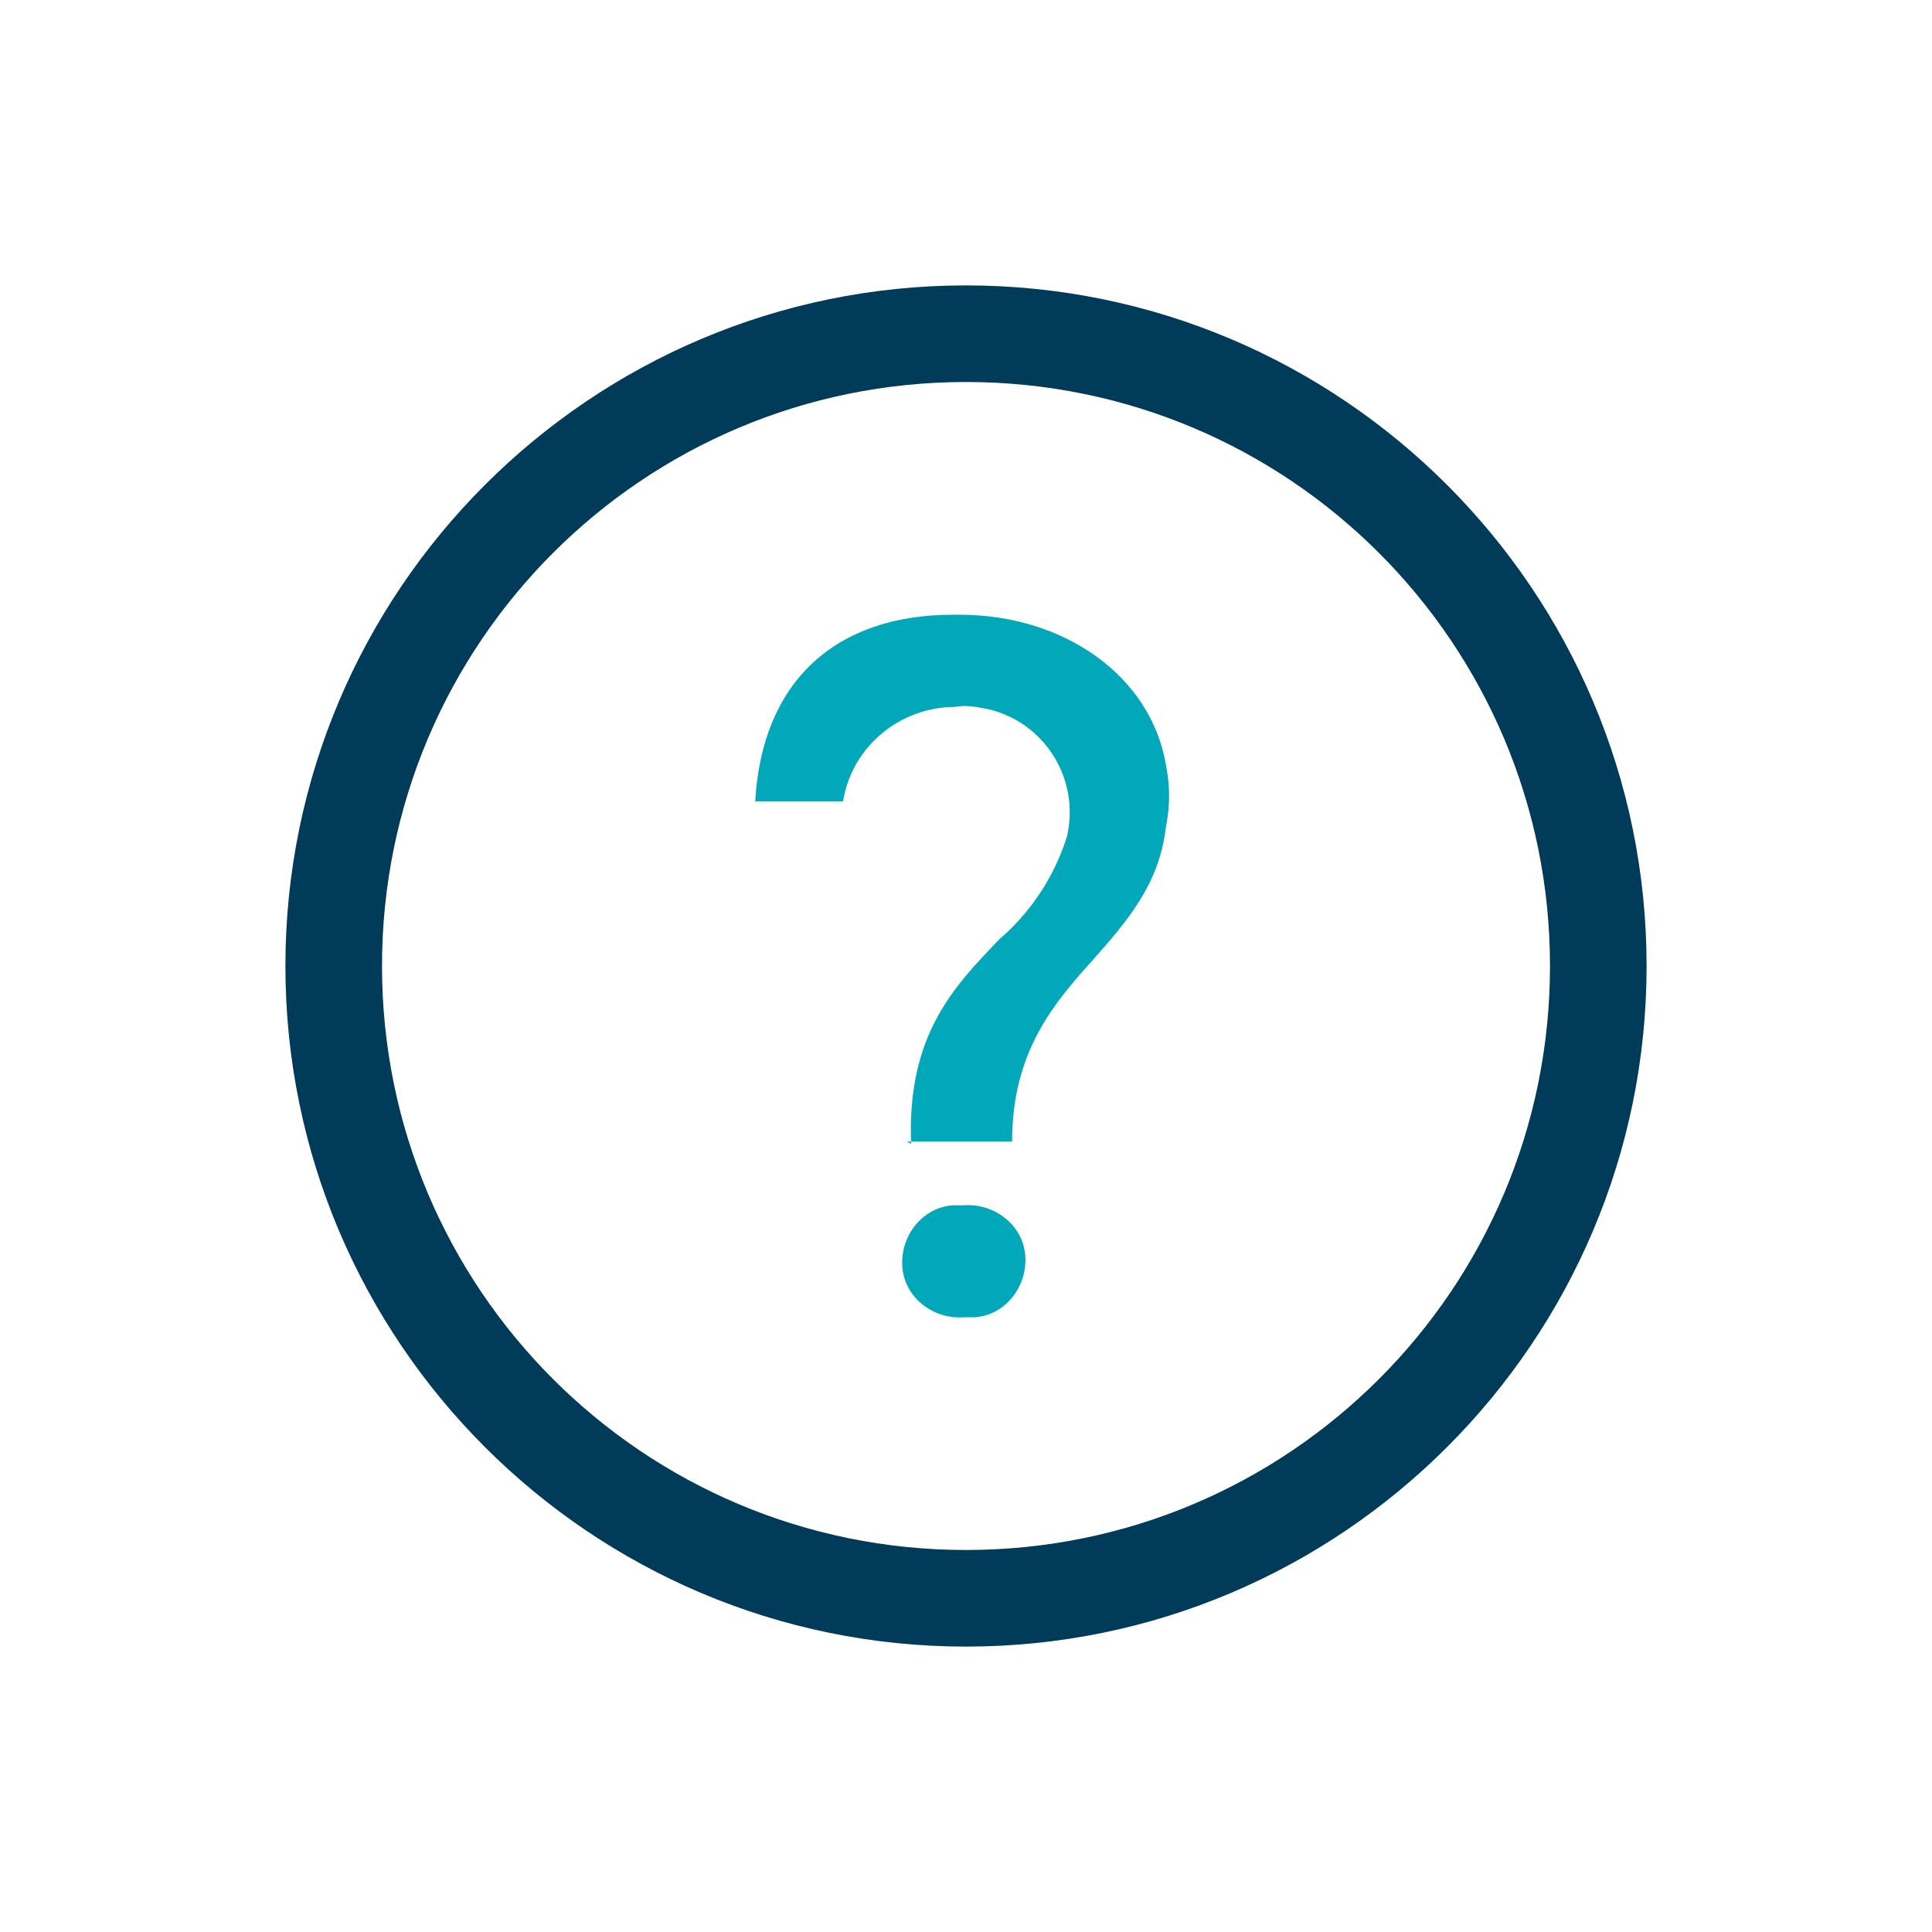
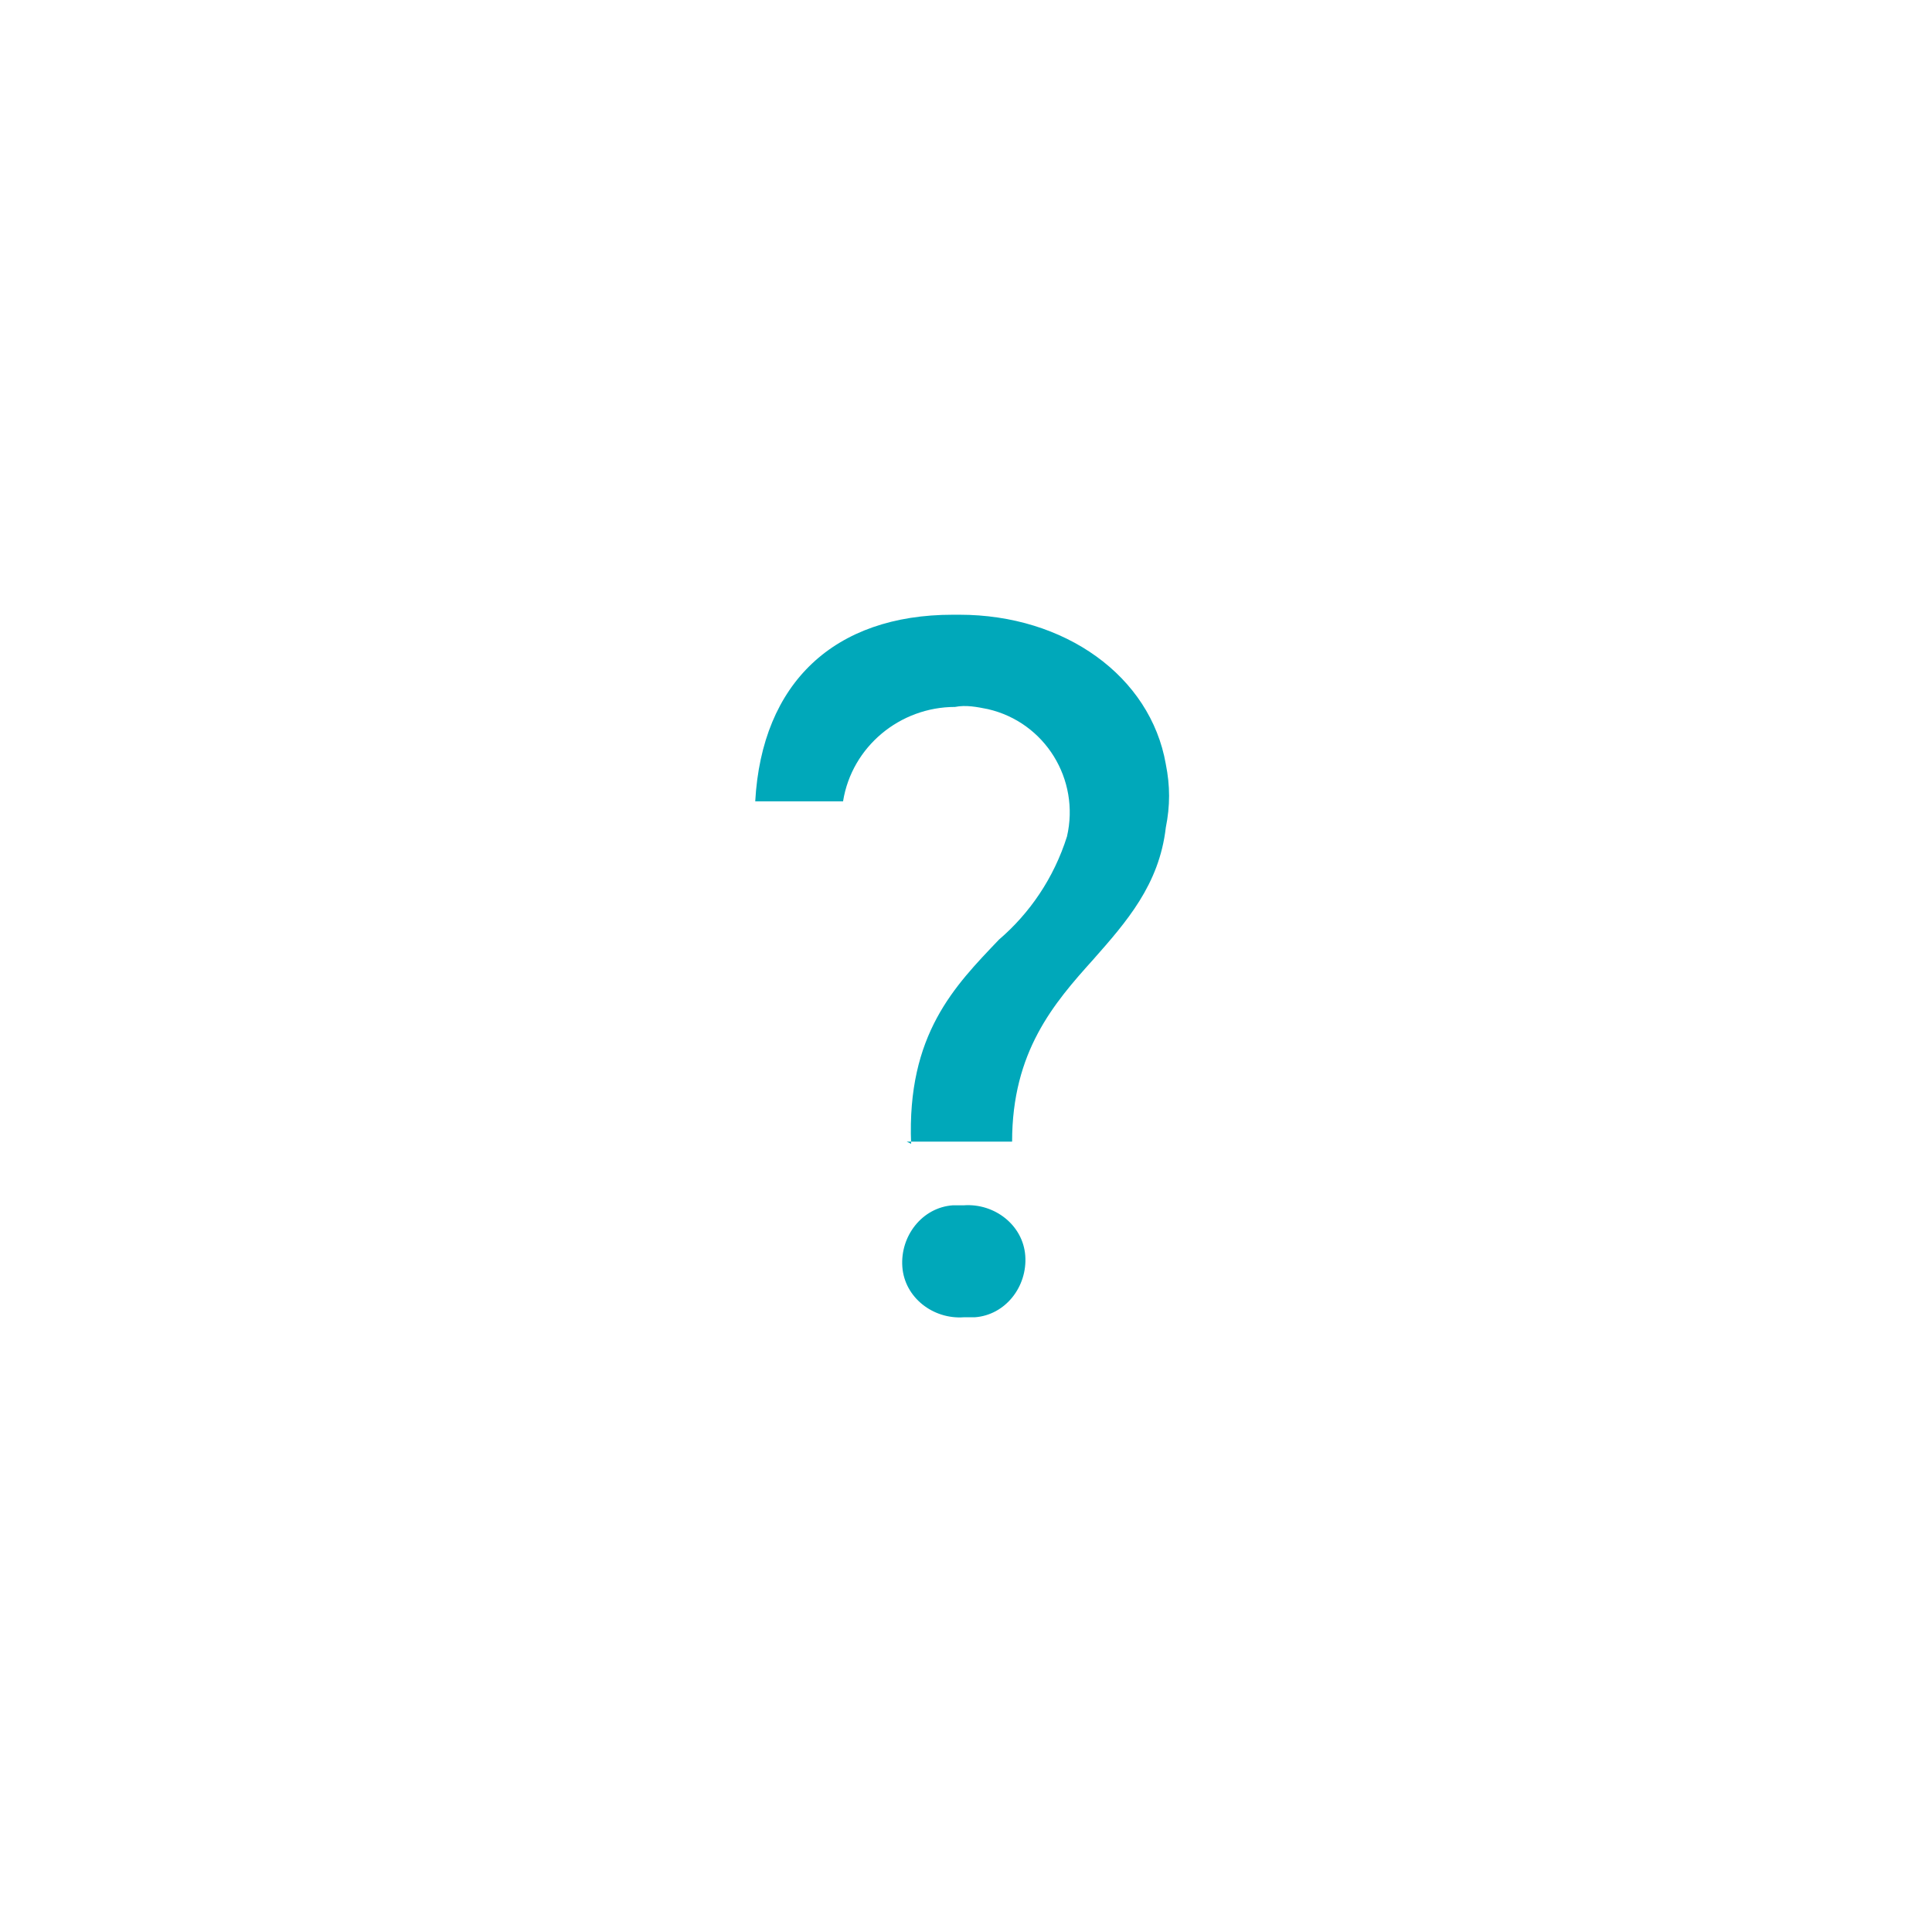
<svg xmlns="http://www.w3.org/2000/svg" id="Layer_1" data-name="Layer 1" version="1.1" viewBox="0 0 88 88">
  <defs>
    <style>
      .cls-1 {
        fill: #003b5a;
      }

      .cls-1, .cls-2, .cls-3 {
        stroke-width: 0px;
      }

      .cls-2 {
        fill: none;
      }

      .cls-3 {
        fill: #00a8ba;
      }
    </style>
  </defs>
  <g id="Layer_2" data-name="Layer 2">
    <g id="Layer_1-2" data-name="Layer 1-2">
-       <rect class="cls-2" y="0" width="88" height="88" />
      <path class="cls-3" d="M43.9,60c-1.4.1-2.7-.9-2.8-2.3-.1-1.4.9-2.7,2.3-2.8.2,0,.3,0,.5,0,1.4-.1,2.7.9,2.8,2.3.1,1.4-.9,2.7-2.3,2.8-.2,0-.3,0-.5,0ZM41.5,52.1c-.2-5,2-7.2,4-9.3,1.4-1.2,2.5-2.8,3.1-4.7.6-2.6-1-5.2-3.6-5.8-.5-.1-1-.2-1.5-.1-2.5,0-4.7,1.8-5.1,4.3h-4c.3-5.4,3.6-8.5,9-8.5h.3c4.8,0,8.7,2.8,9.4,6.8.2,1,.2,1.9,0,2.9-.3,2.6-1.8,4.3-3.3,6-1.8,2-3.7,4.2-3.7,8.3h-4.8Z" />
-       <path class="cls-1" d="M44,75c-17.1,0-31-13.9-31-31s13.9-31,31-31,31,13.9,31,31-13.9,31-31,31ZM44,17.4c-14.7,0-26.6,11.9-26.6,26.6s11.9,26.6,26.6,26.6,26.6-11.9,26.6-26.6h0c0-14.7-11.9-26.6-26.6-26.6Z" />
    </g>
  </g>
</svg>